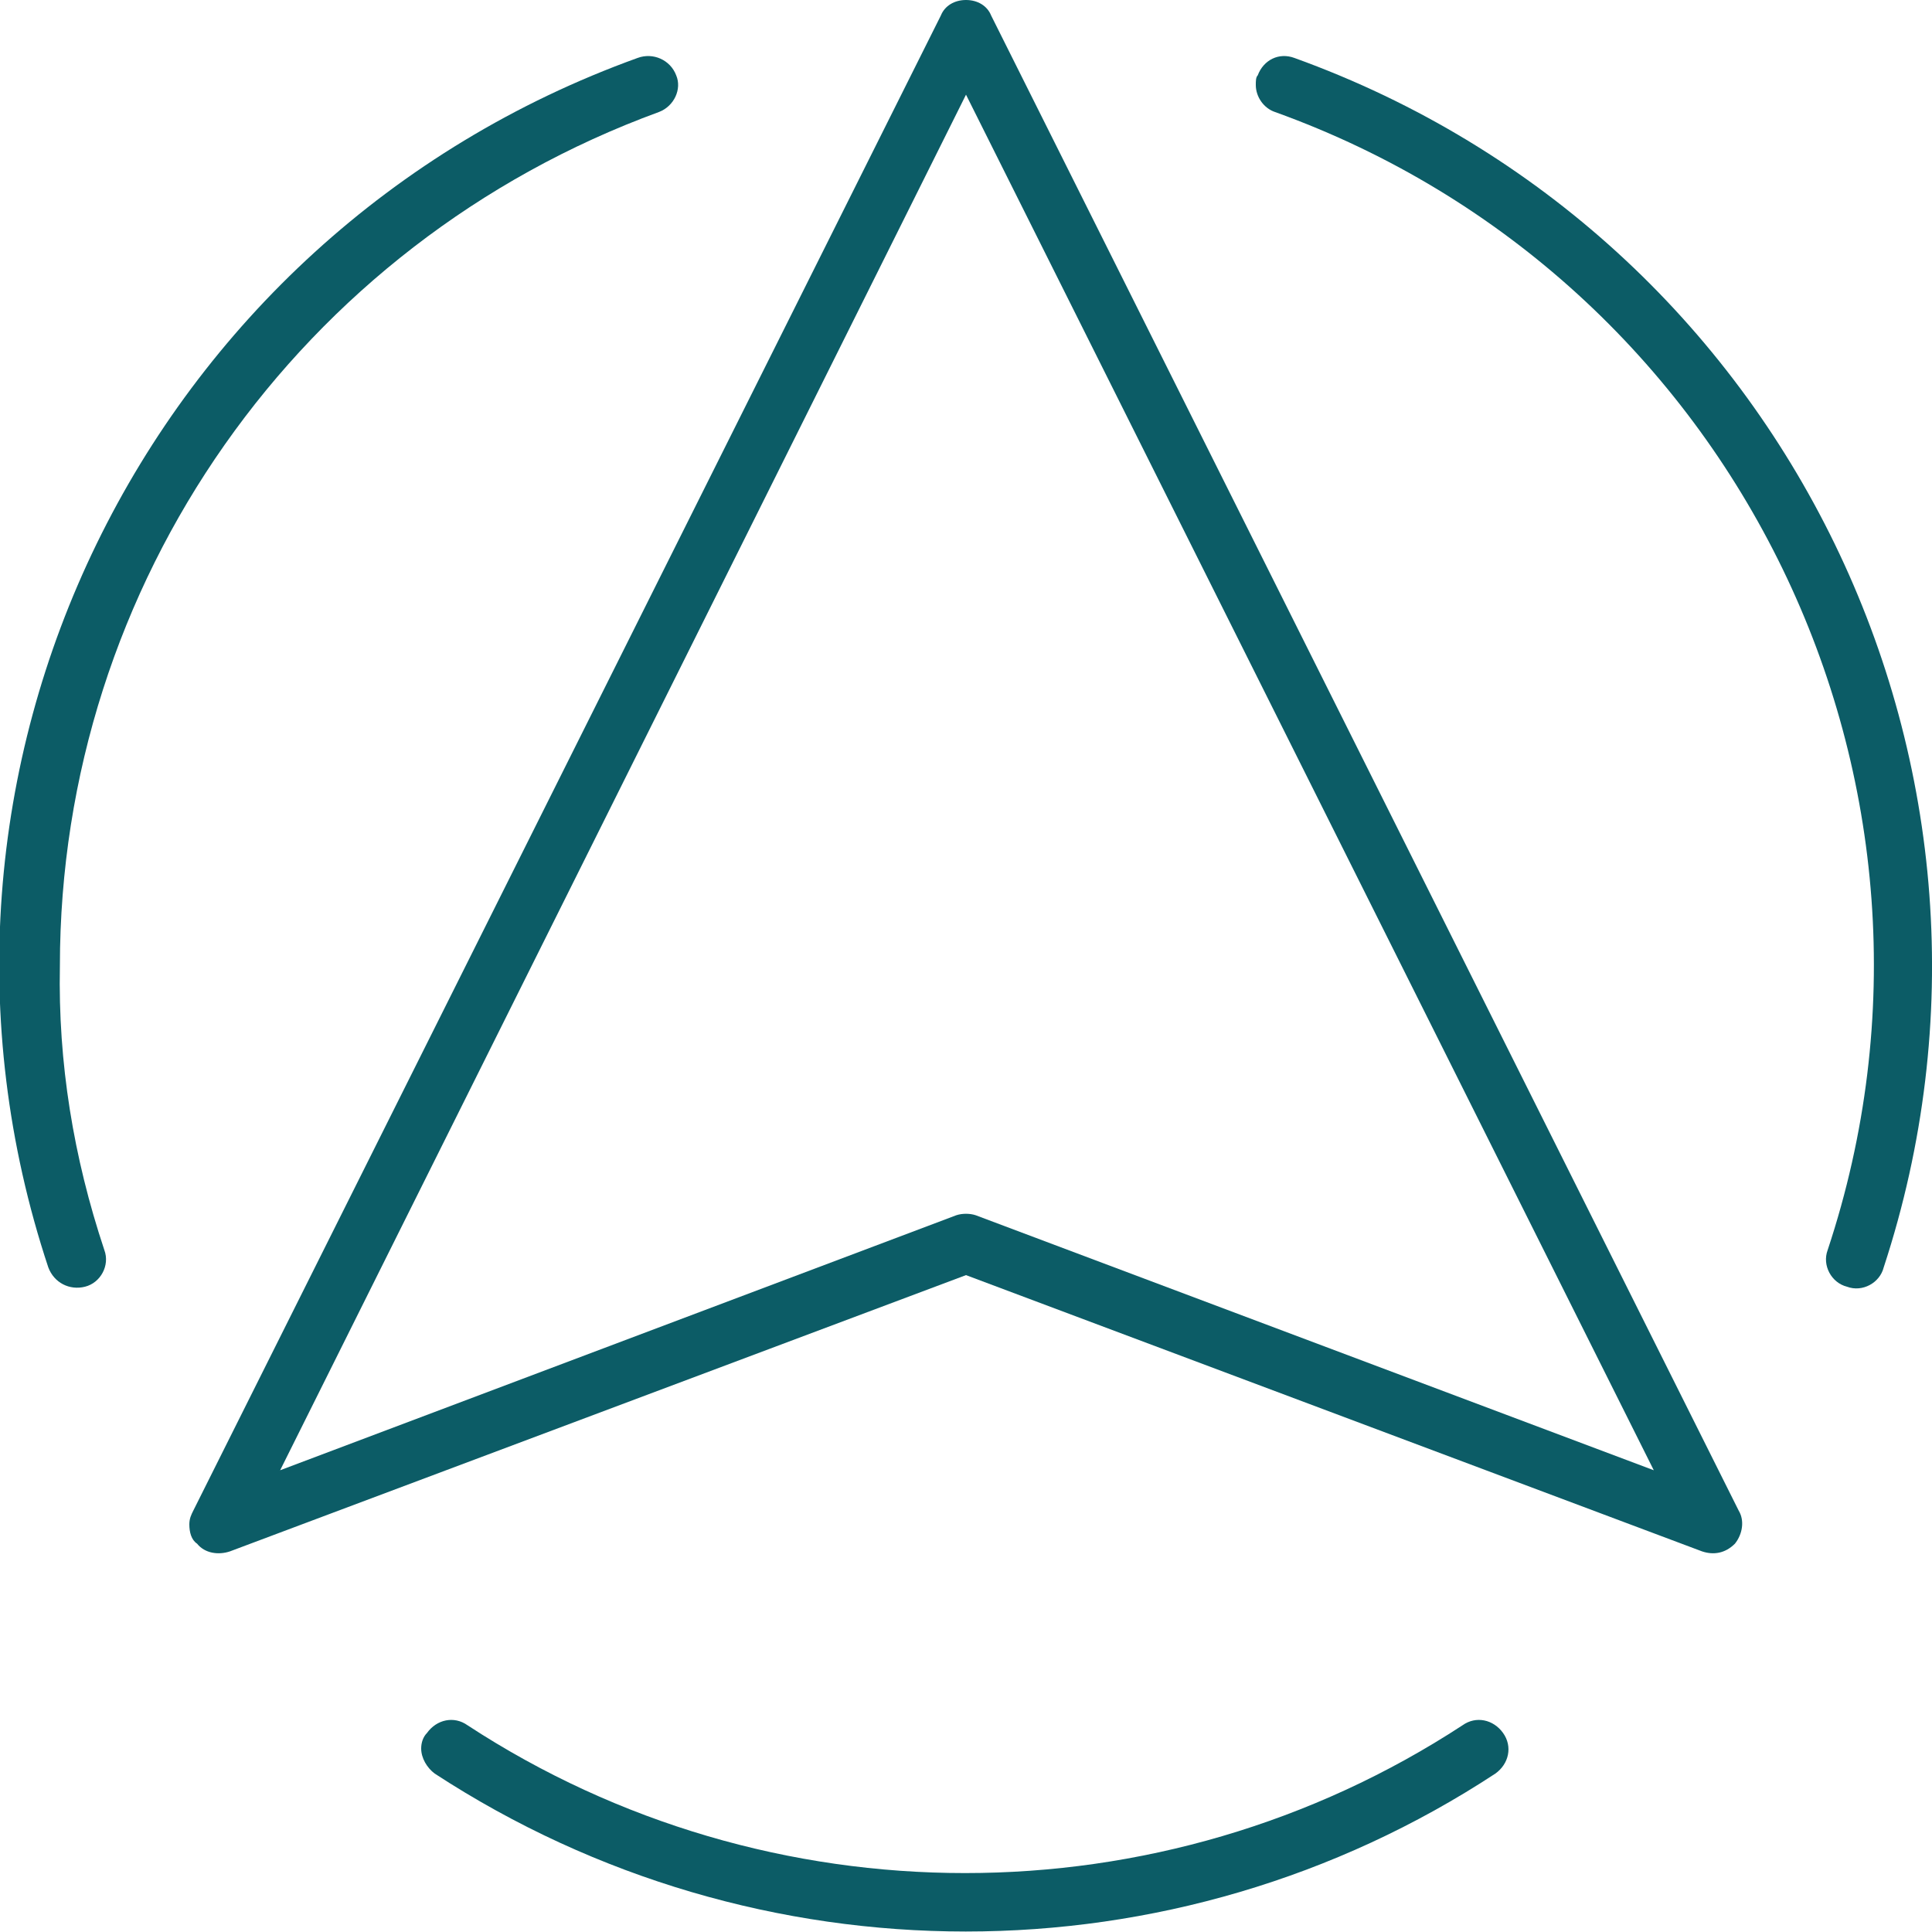
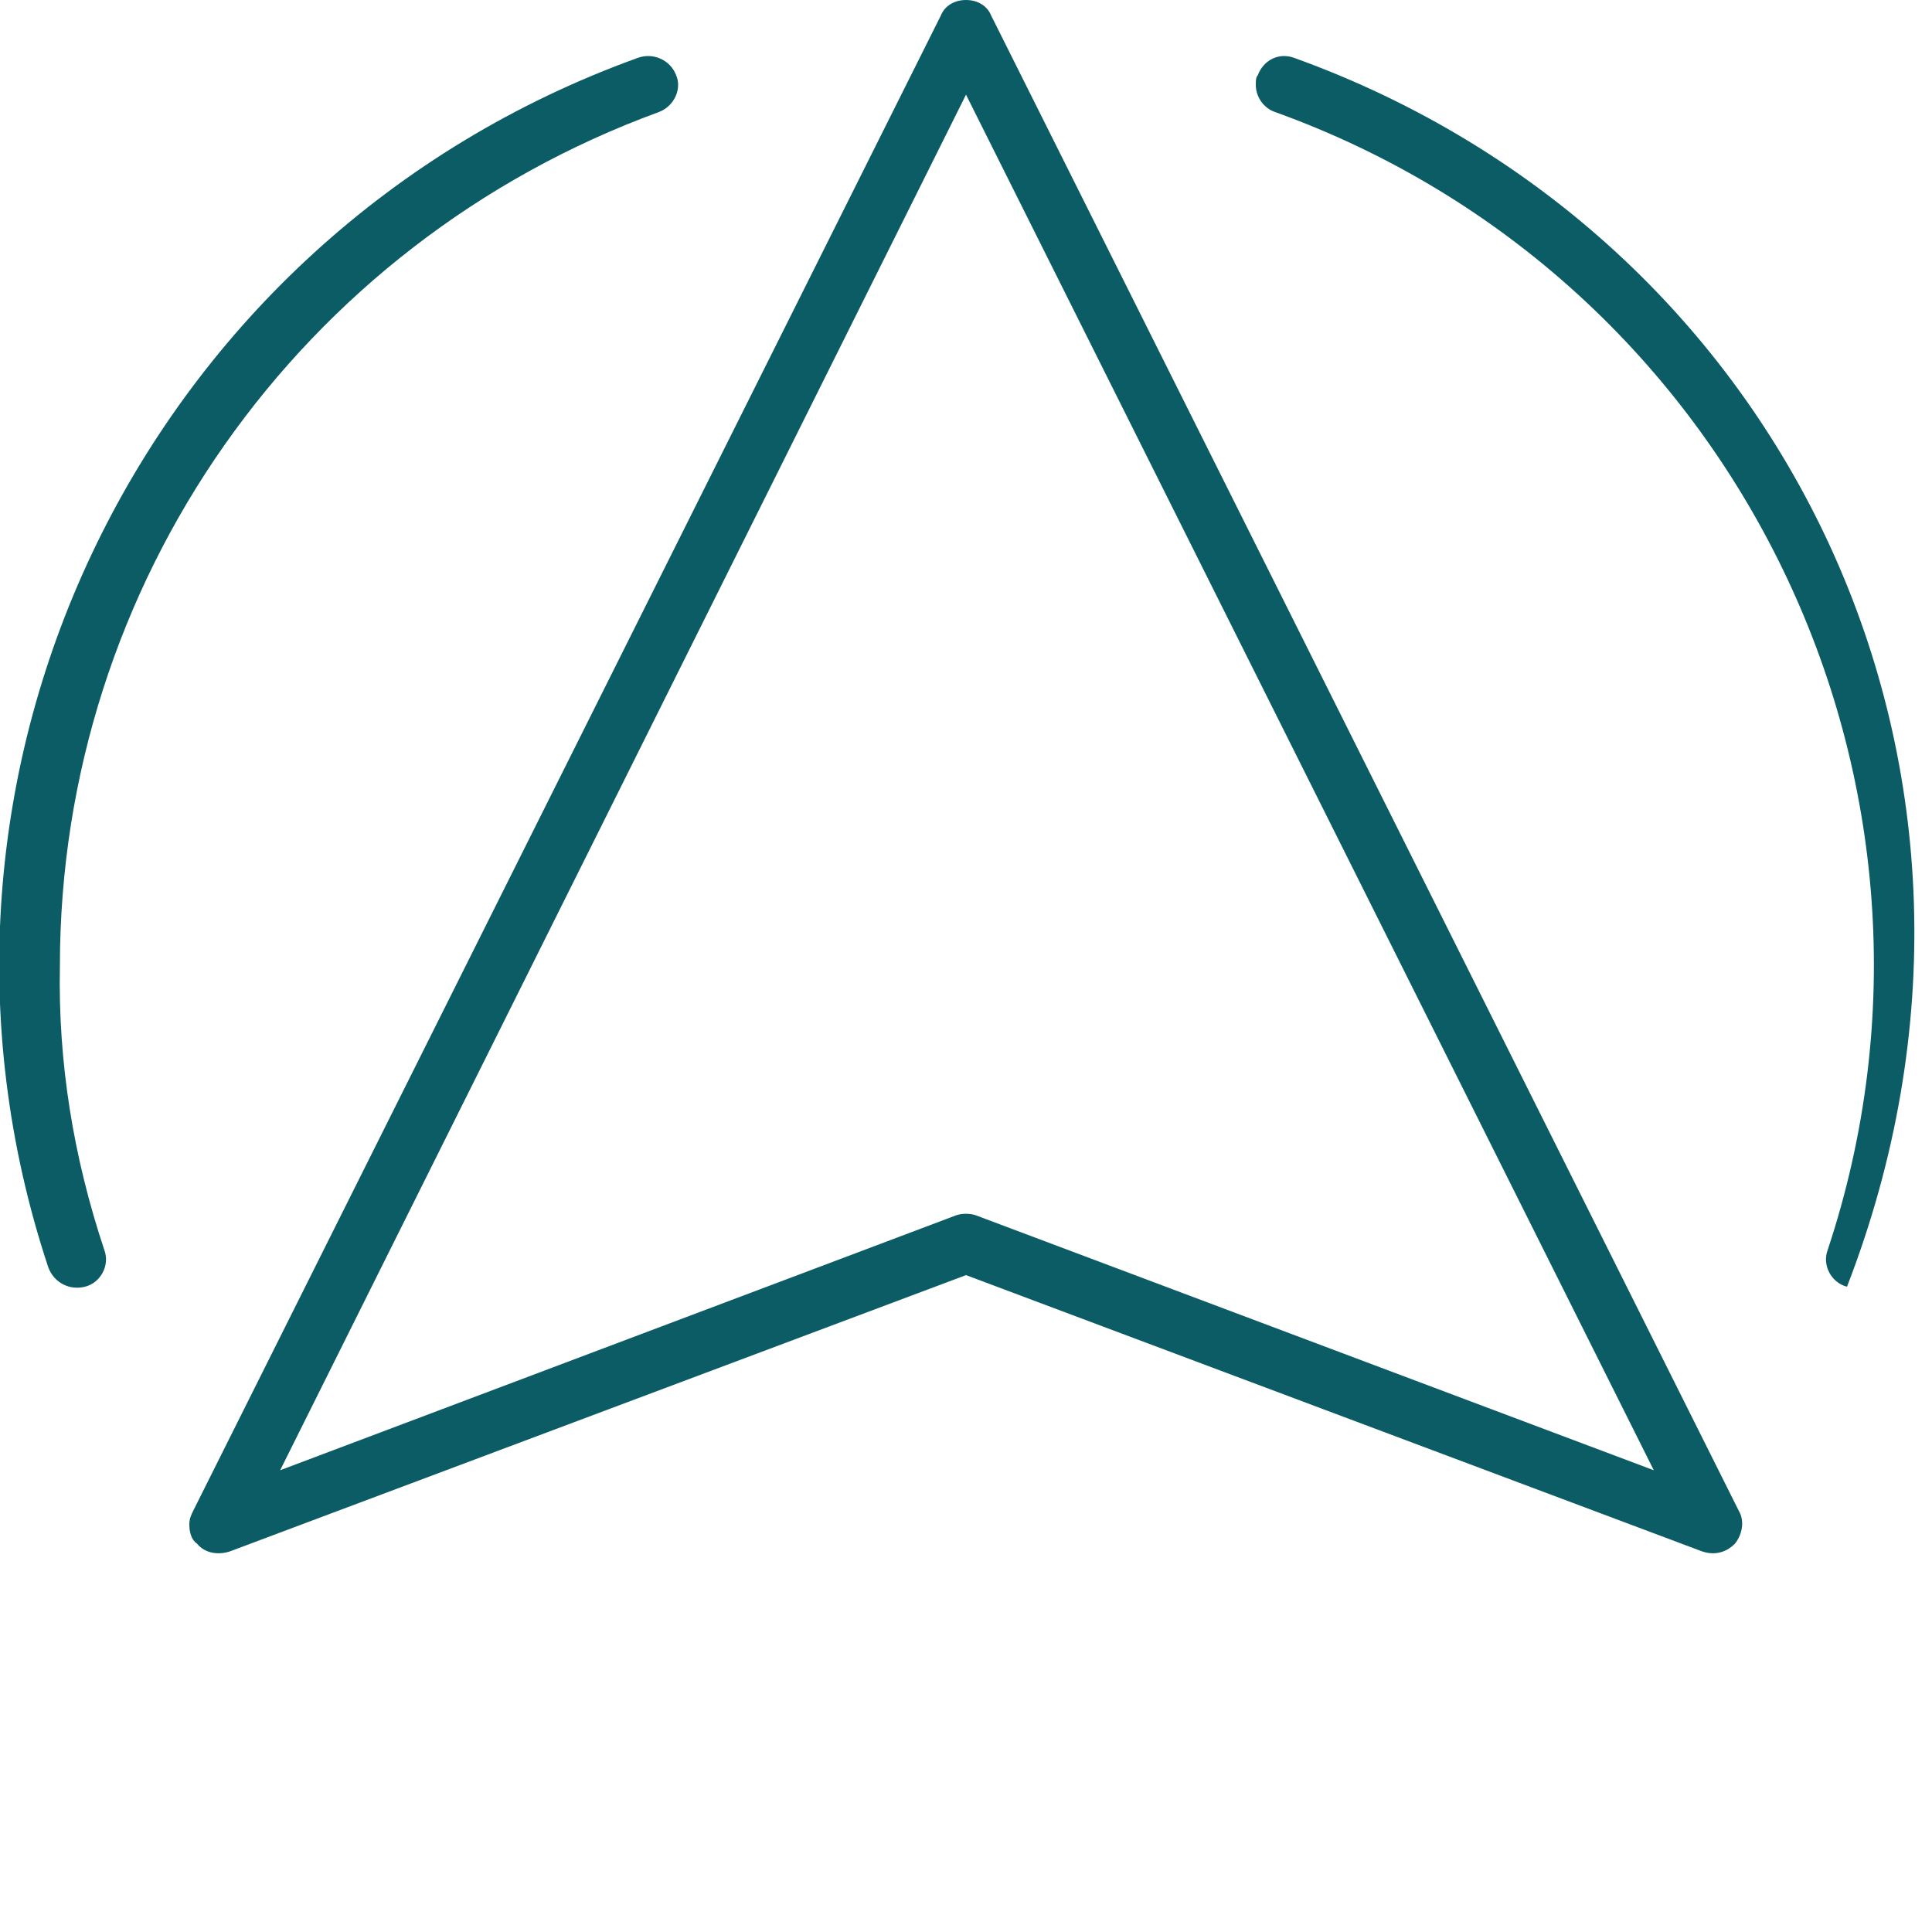
<svg xmlns="http://www.w3.org/2000/svg" version="1.1" id="Capa_1" x="0px" y="0px" viewBox="0 0 100 100" style="enable-background:new 0 0 100 100;" xml:space="preserve">
  <style type="text/css">
	.st0{fill:#0C5C66;}
</style>
  <path class="st0" d="M5.4,64.7C3.8,59.9,3,55,3.1,50c0-19.8,12.4-37.4,31-44.2c0.8-0.3,1.2-1.2,0.9-1.9c-0.3-0.8-1.2-1.2-2-0.9  C7.5,12.2-6,40,2.5,65.6c0.3,0.8,1.1,1.2,1.9,1c0,0,0,0,0,0C5.2,66.4,5.7,65.5,5.4,64.7C5.4,64.7,5.4,64.7,5.4,64.7" />
-   <path class="st0" d="M77.4,91.8c0.7-0.5,0.9-1.4,0.4-2.1c-0.5-0.7-1.4-0.9-2.1-0.4c-15.6,10.2-35.9,10.2-51.5,0  c-0.7-0.5-1.6-0.3-2.1,0.4c0,0,0,0,0,0c-0.2,0.2-0.3,0.5-0.3,0.8c0,0.5,0.3,1,0.7,1.3C39.2,102.7,60.8,102.7,77.4,91.8" />
-   <path class="st0" d="M65.1,3.9C65,4,65,4.2,65,4.4c0,0.6,0.4,1.2,1,1.4c23.9,8.6,36.6,34.8,28.6,58.9c-0.3,0.8,0.2,1.7,1,1.9  c0.8,0.3,1.7-0.2,1.9-1C105.9,40,92.5,12.2,67,3C66.2,2.7,65.4,3.1,65.1,3.9" />
+   <path class="st0" d="M65.1,3.9C65,4,65,4.2,65,4.4c0,0.6,0.4,1.2,1,1.4c23.9,8.6,36.6,34.8,28.6,58.9c-0.3,0.8,0.2,1.7,1,1.9  C105.9,40,92.5,12.2,67,3C66.2,2.7,65.4,3.1,65.1,3.9" />
  <path class="st0" d="M50.5,62.9c-0.3-0.1-0.7-0.1-1,0l-35,13.2L50,4.9l35.6,71.2L50.5,62.9z M89.8,79.9c0.4-0.5,0.5-1.2,0.2-1.7  L51.3,0.8C51.1,0.3,50.6,0,50,0c-0.6,0-1.1,0.3-1.3,0.8L10,78.2c-0.1,0.2-0.2,0.4-0.2,0.7c0,0.4,0.1,0.8,0.4,1  c0.4,0.5,1.1,0.6,1.7,0.4L50,66l38.1,14.3C88.7,80.5,89.3,80.4,89.8,79.9" />
</svg>